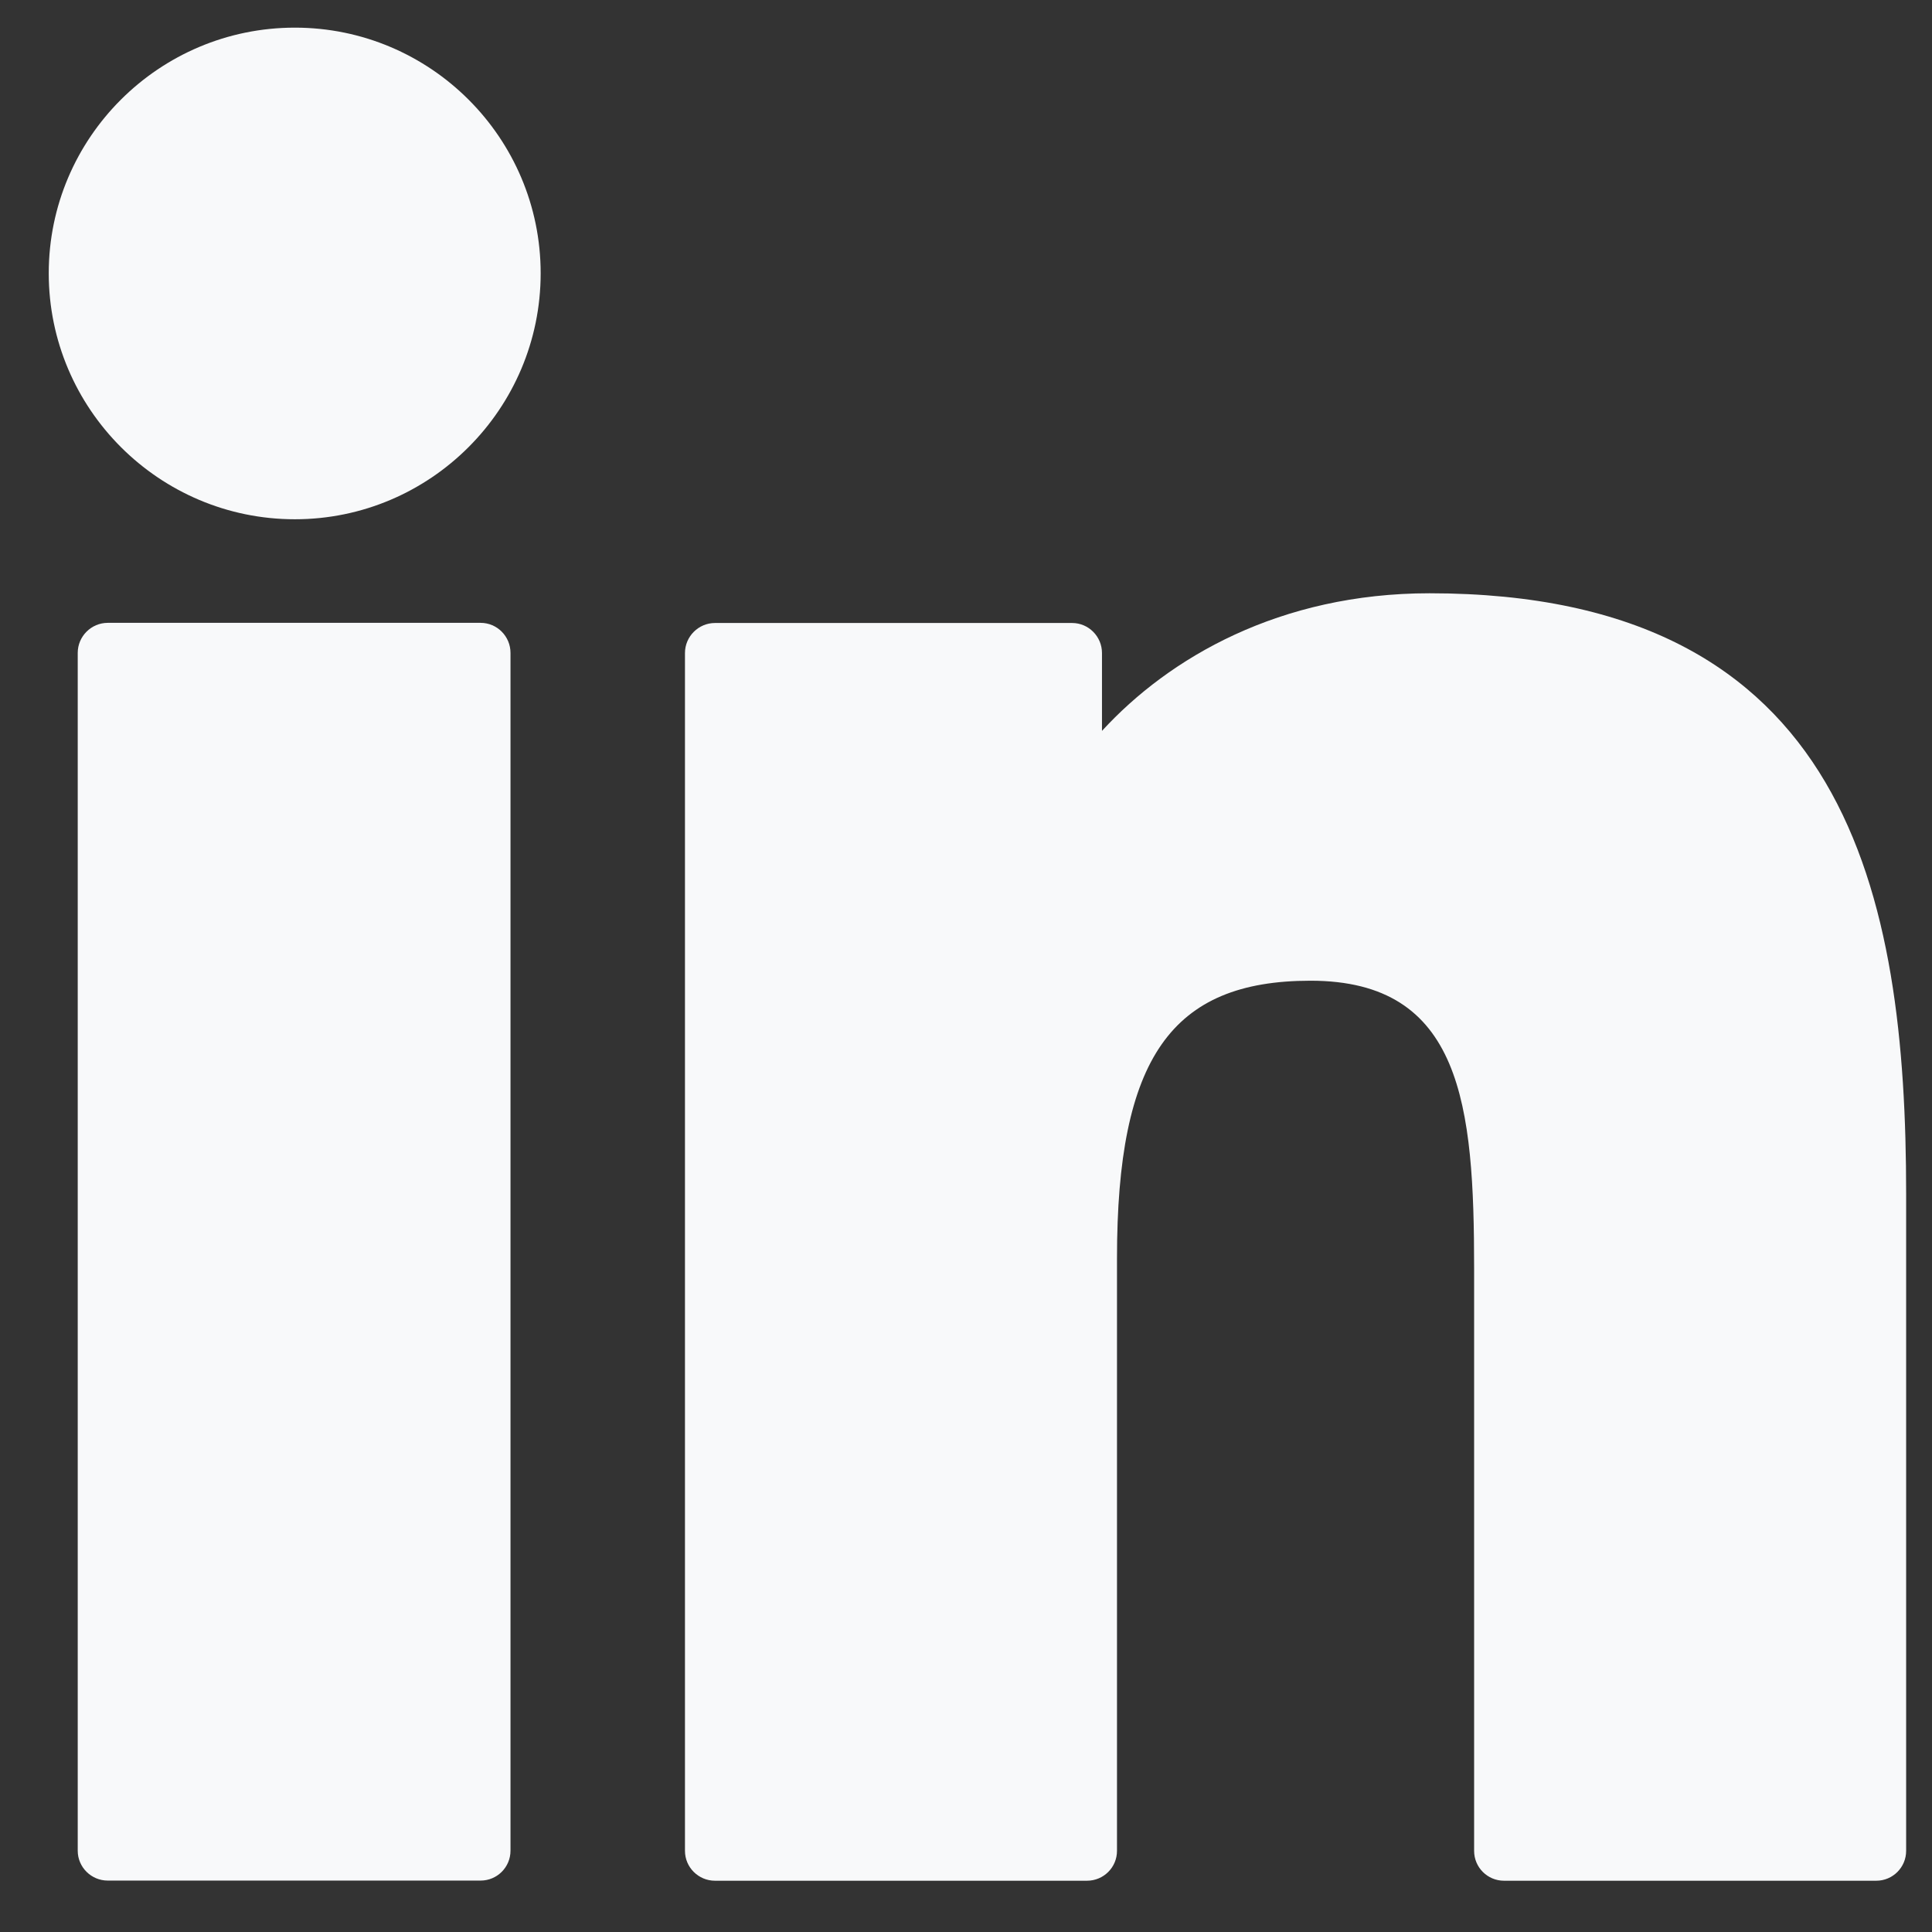
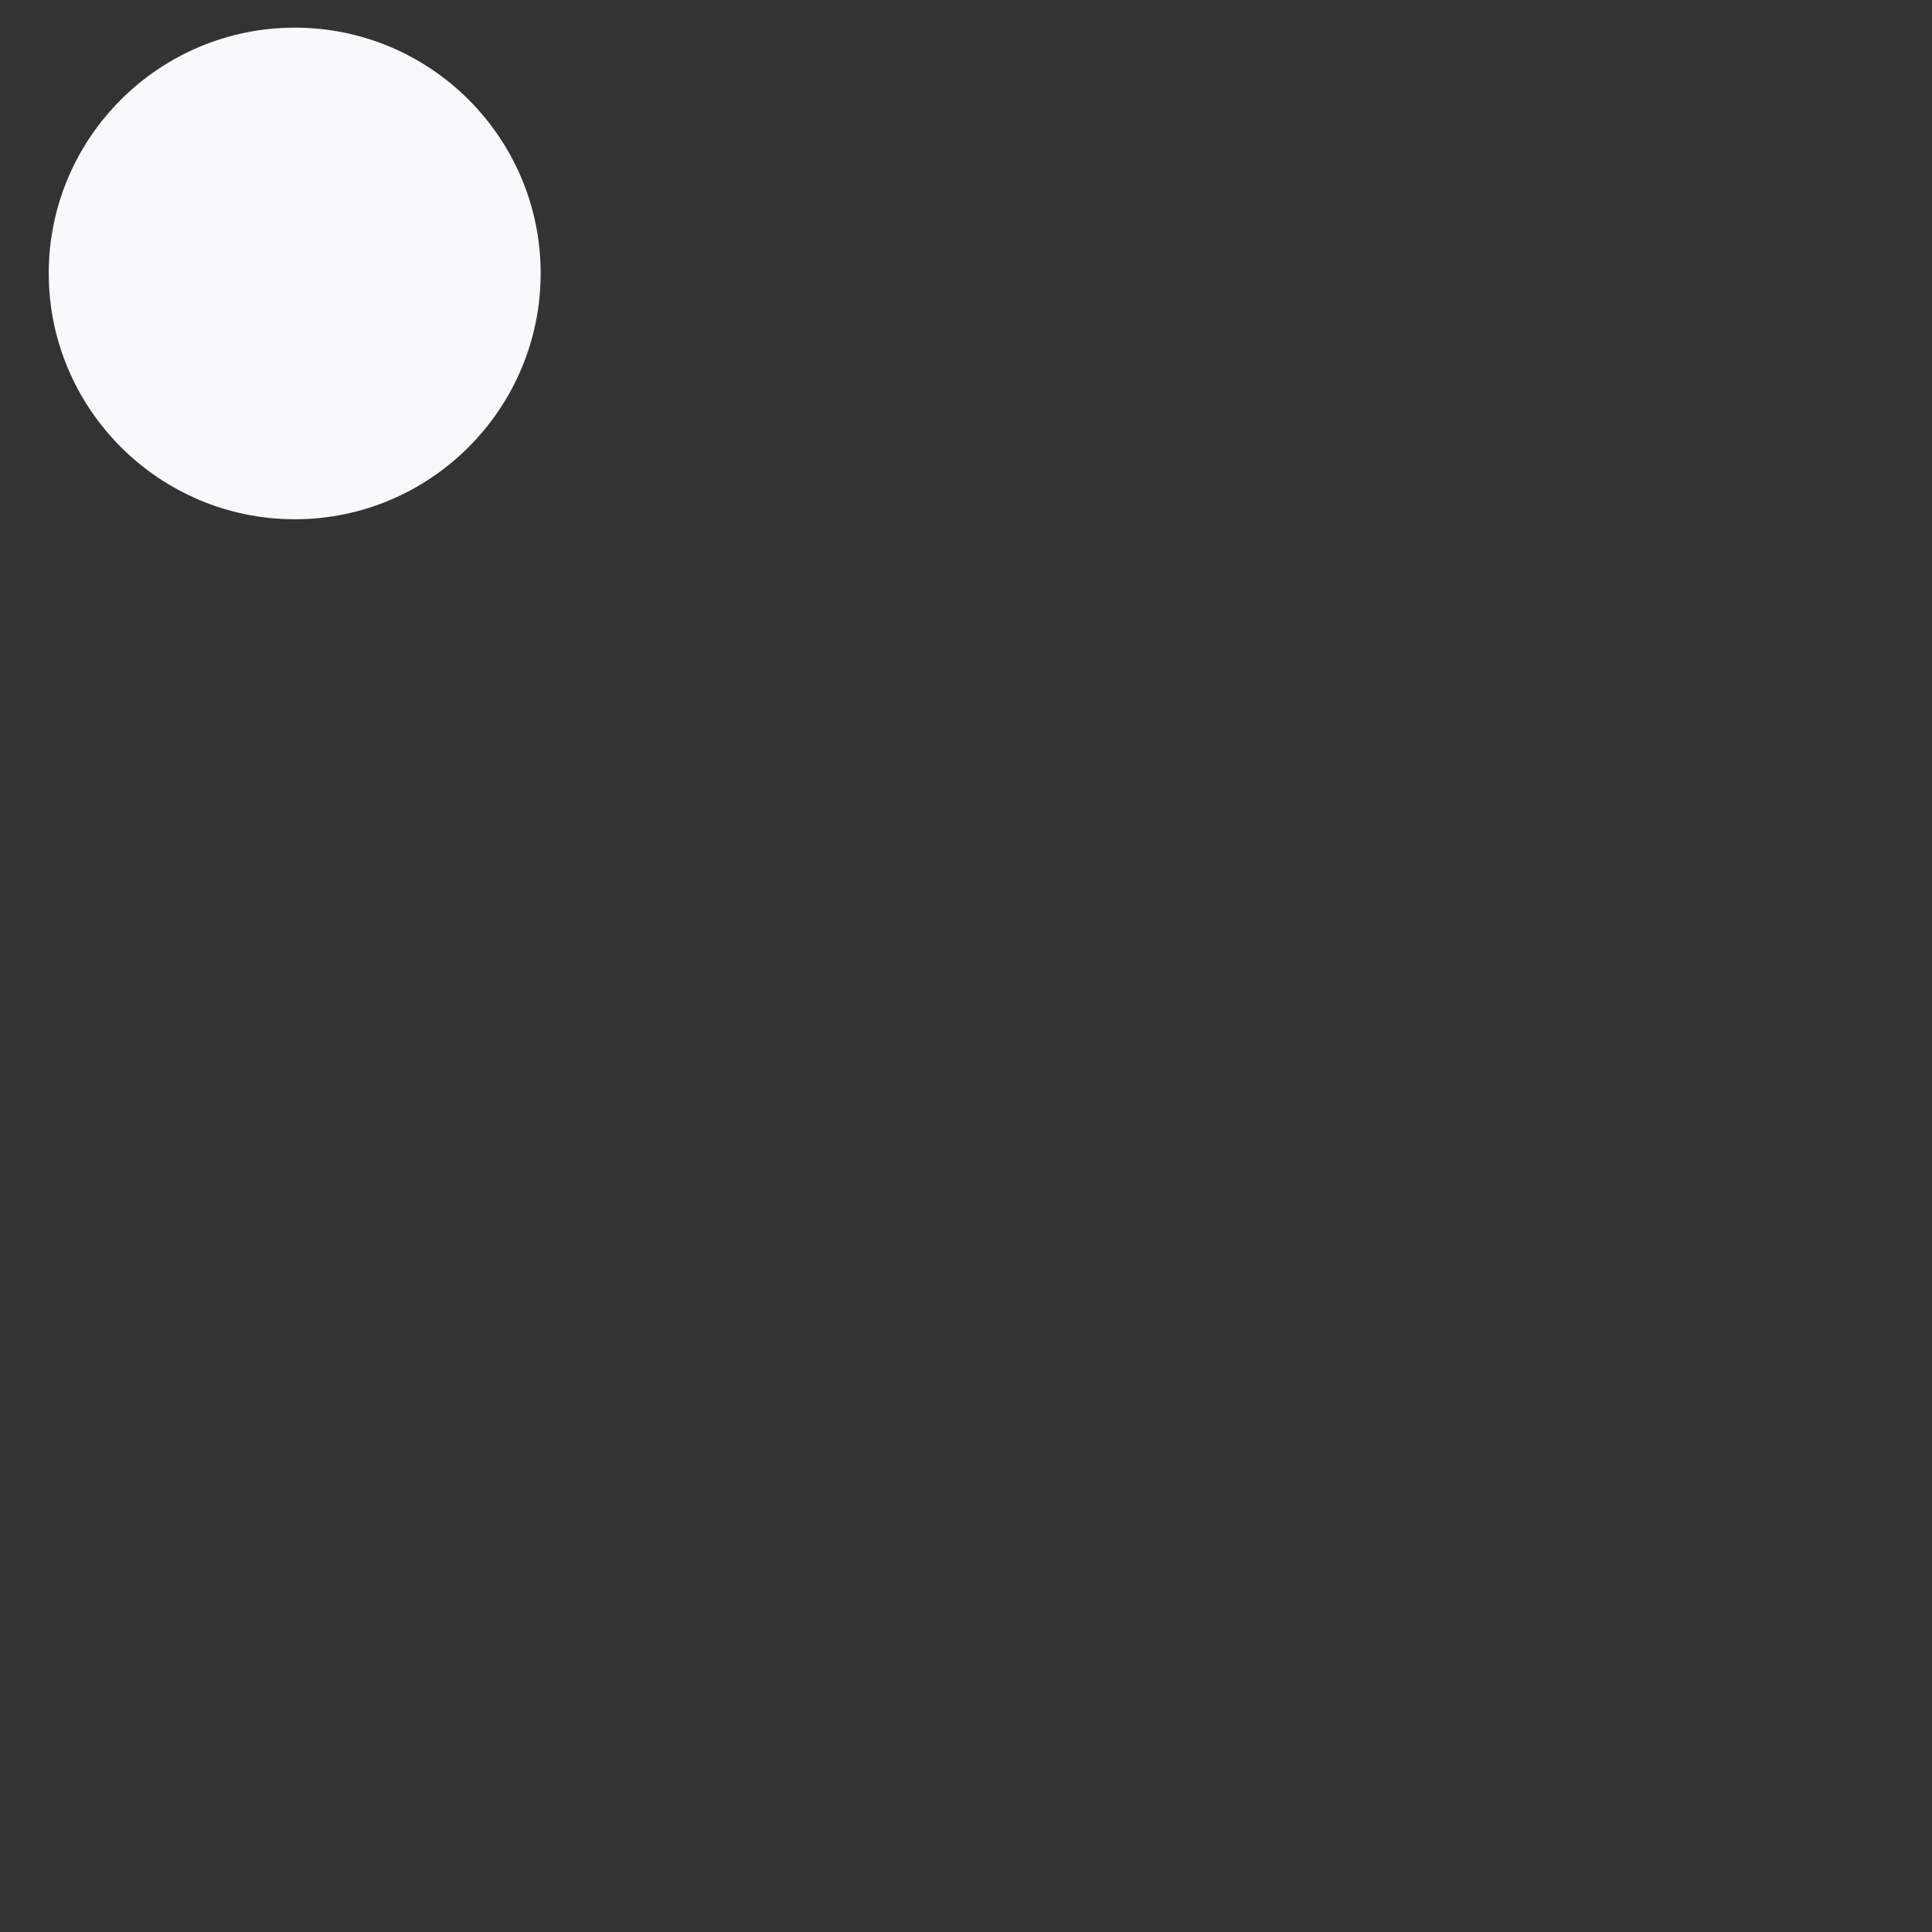
<svg xmlns="http://www.w3.org/2000/svg" width="13" height="13" viewBox="0 0 13 13" fill="none">
  <rect x="0" y="0" width="13" height="13" fill="#333333" stroke="none" />
  <g clip-path="url(#clip0_1007_231)">
-     <path d="M3.234 4.191H0.725C0.614 4.191 0.523 4.282 0.523 4.393V12.453C0.523 12.564 0.614 12.654 0.725 12.654H3.234C3.345 12.654 3.435 12.564 3.435 12.453V4.393C3.435 4.282 3.345 4.191 3.234 4.191Z" fill="#F8F9FA" />
    <path d="M1.984 0.186C1.071 0.186 0.328 0.927 0.328 1.839C0.328 2.751 1.071 3.494 1.984 3.494C2.896 3.494 3.638 2.751 3.638 1.839C3.638 0.927 2.896 0.186 1.984 0.186Z" fill="#F8F9FA" />
-     <path d="M9.619 3.992C8.612 3.992 7.867 4.425 7.415 4.918V4.394C7.415 4.283 7.325 4.192 7.214 4.192H4.811C4.7 4.192 4.609 4.283 4.609 4.394V12.454C4.609 12.565 4.7 12.655 4.811 12.655H7.314C7.426 12.655 7.516 12.565 7.516 12.454V8.466C7.516 7.122 7.881 6.599 8.818 6.599C9.838 6.599 9.919 7.438 9.919 8.535V12.454C9.919 12.565 10.009 12.655 10.12 12.655H12.625C12.736 12.655 12.826 12.565 12.826 12.454V8.033C12.826 6.035 12.445 3.992 9.619 3.992Z" fill="#F8F9FA" />
  </g>
  <defs>
    <clipPath id="clip0_1007_231">
      <rect width="12.497" height="12.497" fill="white" transform="translate(0.328 0.172)" />
    </clipPath>
  </defs>
</svg>